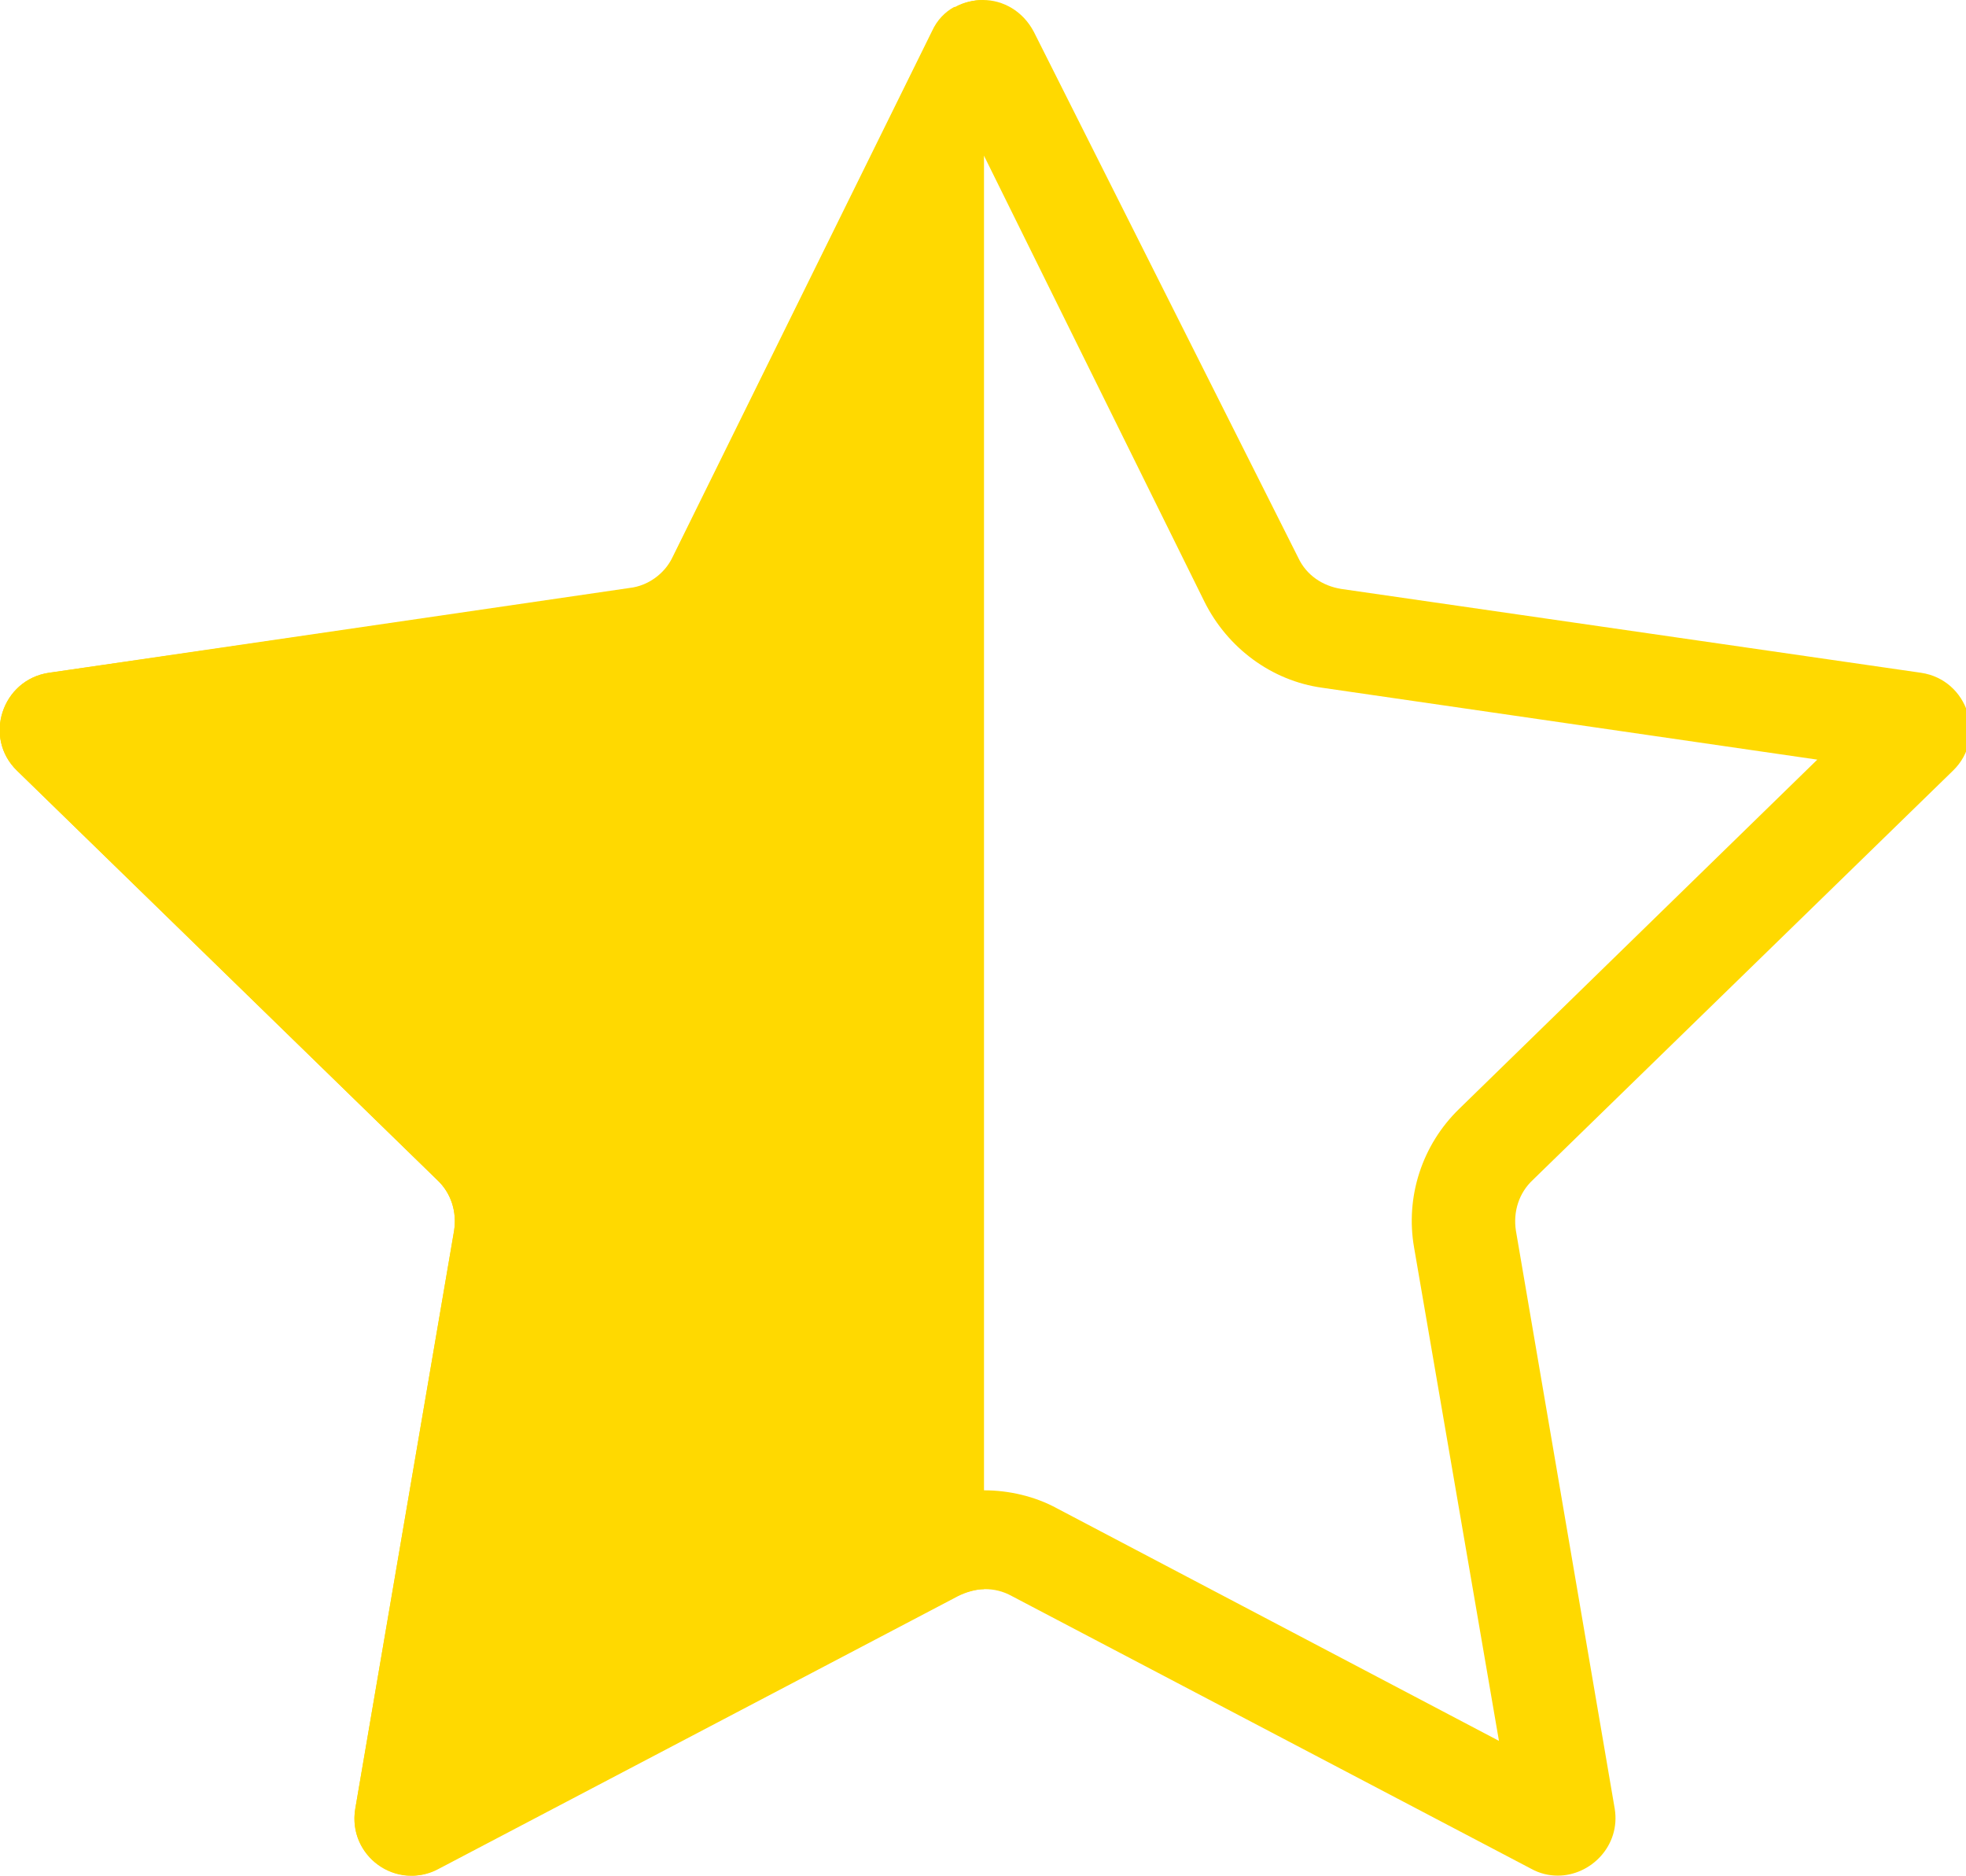
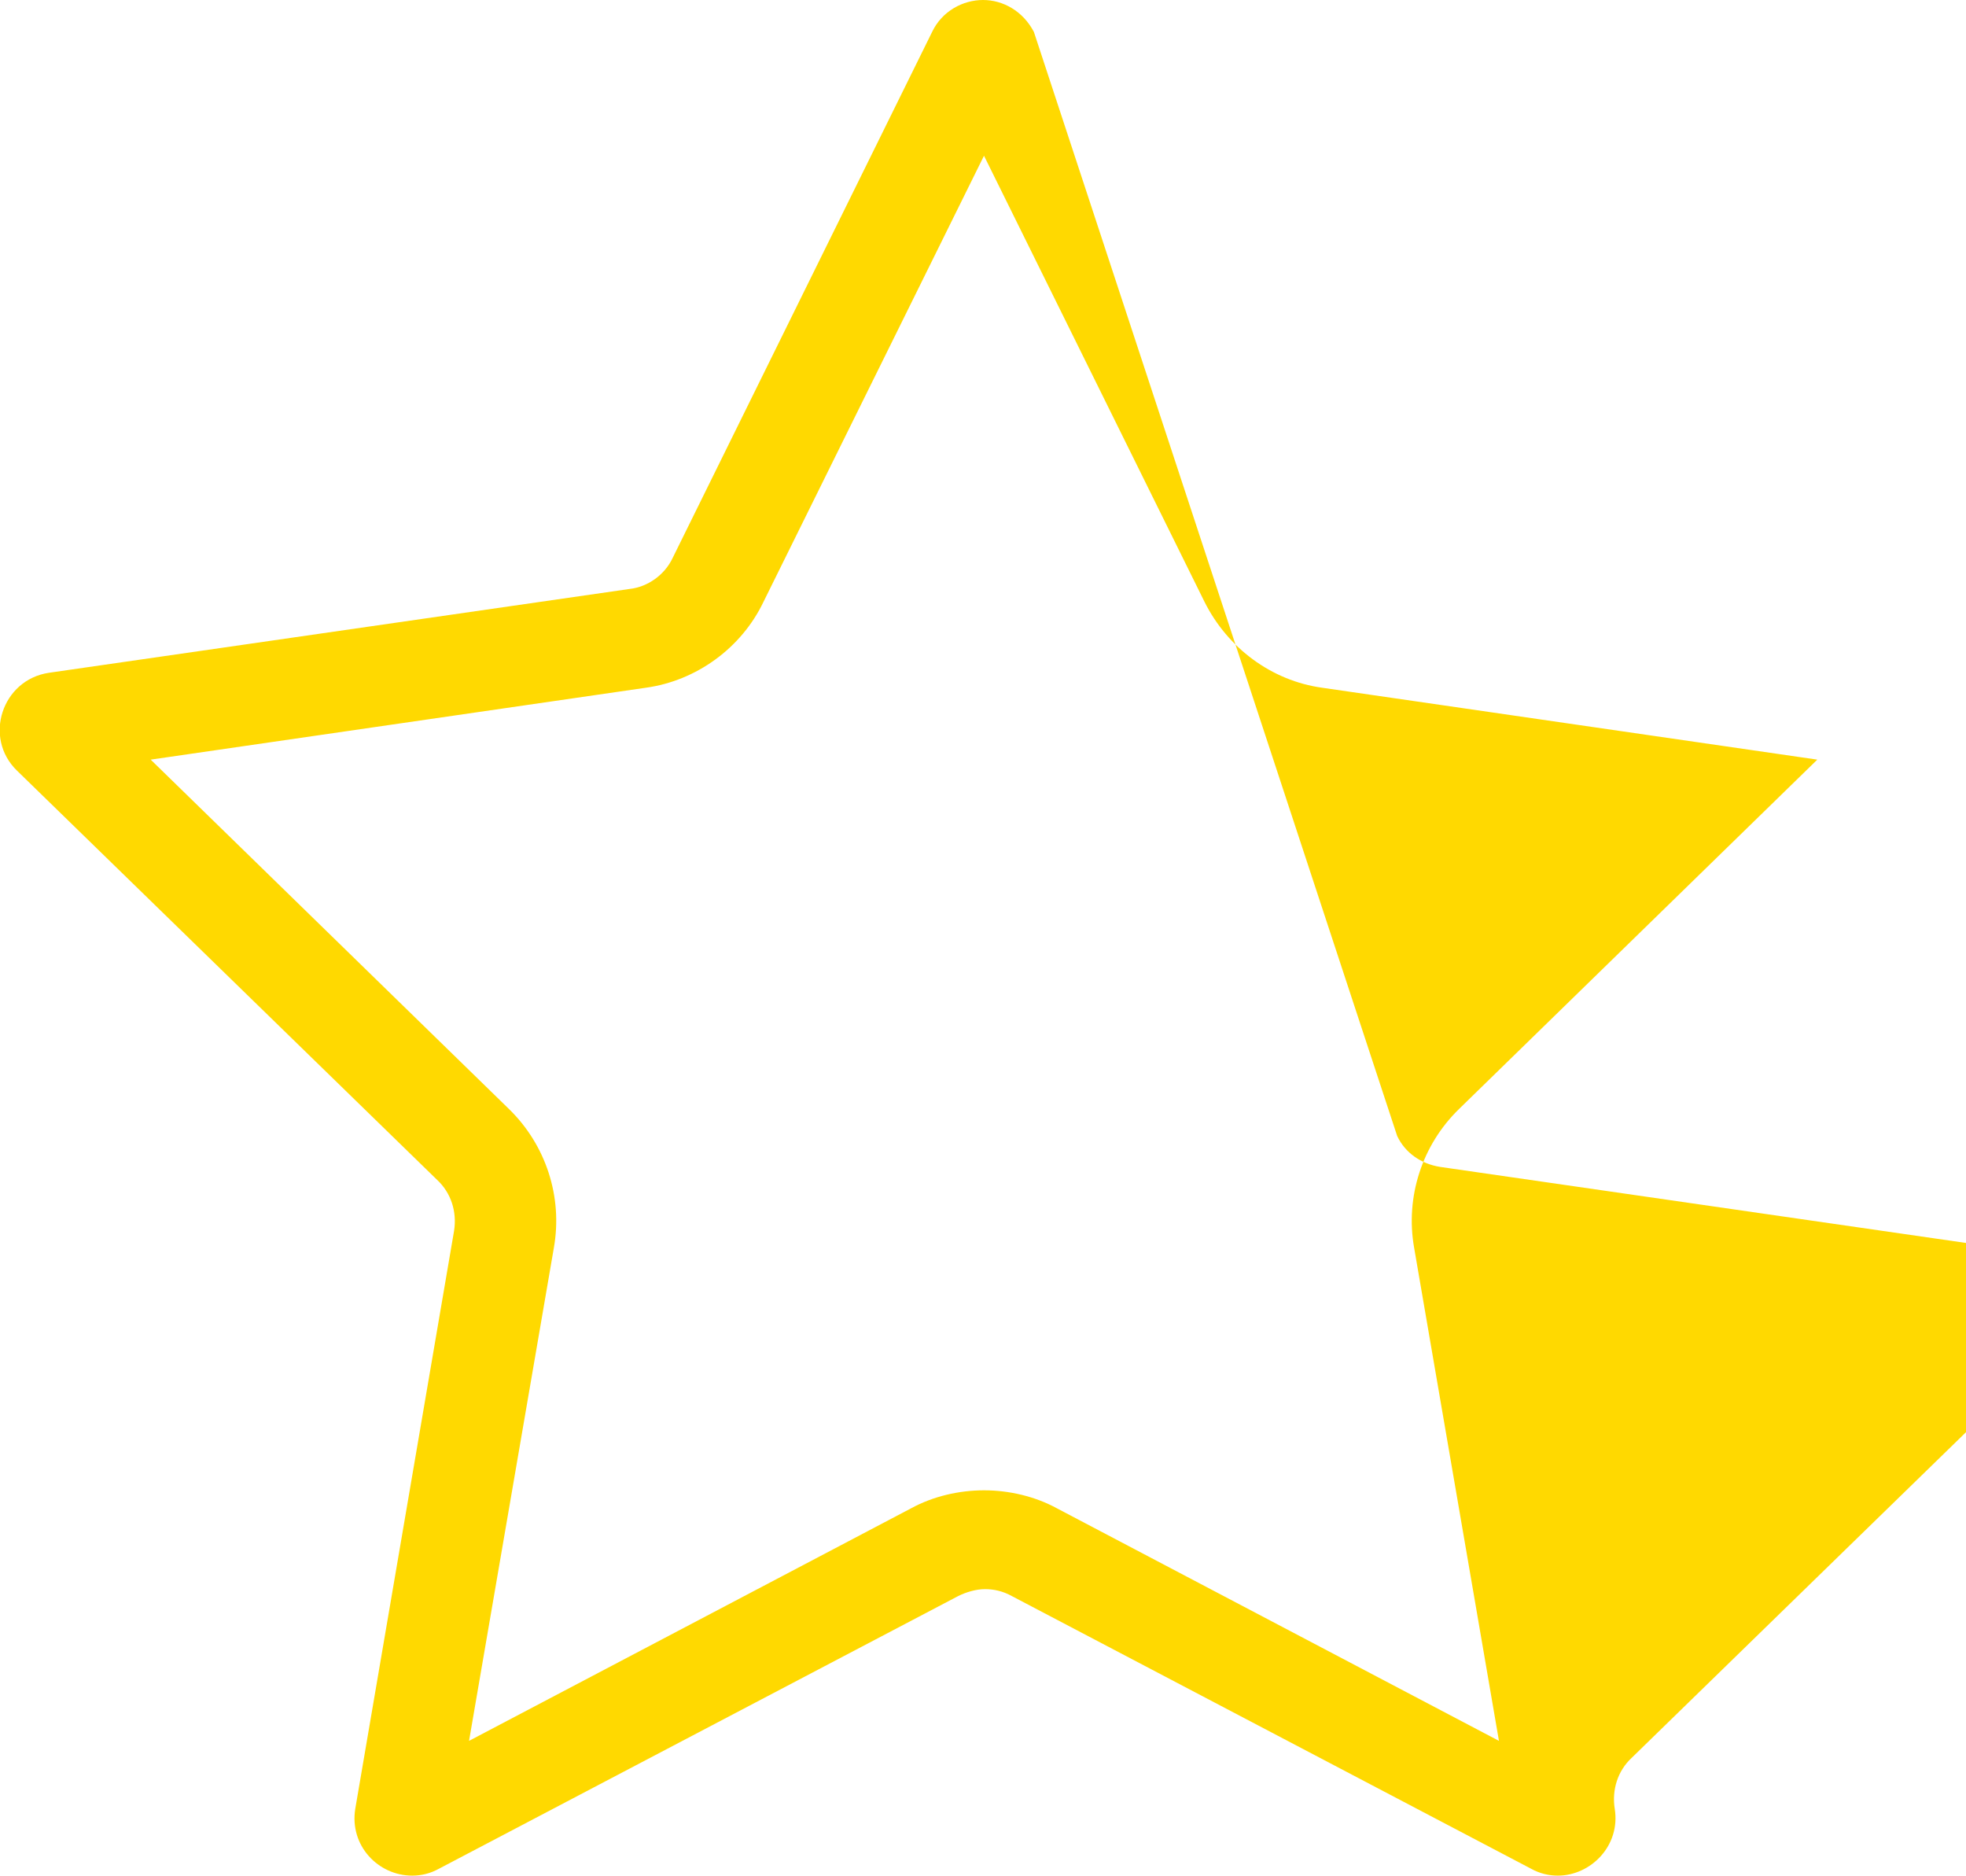
<svg xmlns="http://www.w3.org/2000/svg" id="_レイヤー_1" viewBox="0 0 19.7 18.79">
  <defs>
    <style>.cls-1{fill:#ffd900;stroke-width:0px;}</style>
  </defs>
-   <path class="cls-1" d="M9.85,1.54l2.22,4.49c.23.46.67.79,1.18.86l4.96.72-3.59,3.5c-.37.36-.54.88-.45,1.39l.85,4.94-4.43-2.33c-.22-.12-.48-.18-.73-.18s-.51.06-.73.18l-4.43,2.33.85-4.94c.09-.51-.08-1.03-.45-1.39l-3.59-3.5,4.96-.72c.51-.07.96-.4,1.18-.86l2.22-4.49M9.85,0c-.2,0-.41.11-.51.32l-2.6,5.27c-.08.17-.25.29-.43.31L.49,6.74c-.47.07-.66.65-.32.98l4.21,4.1c.14.13.2.32.17.51l-.99,5.79c-.06.37.23.67.57.67.09,0,.18-.02.27-.07l5.2-2.73c.08-.04.18-.07.27-.07s.18.02.27.07l5.2,2.73c.09.05.18.07.27.07.33,0,.63-.3.57-.67l-.99-5.79c-.03-.19.03-.38.17-.51l4.21-4.1c.34-.33.15-.91-.32-.98l-5.81-.84c-.19-.03-.35-.14-.43-.31L10.36.32c-.11-.21-.31-.32-.51-.32h0Z" />
-   <path class="cls-1" d="M9.56.07c-.09.05-.17.13-.22.24l-2.6,5.27c-.08.17-.25.29-.43.31L.49,6.74c-.47.07-.66.65-.32.98l4.21,4.1c.14.13.2.32.17.51l-.99,5.79c-.08.47.41.83.83.6l5.2-2.73c.08-.04.18-.07.27-.07V0c-.1,0-.2.02-.29.07Z" />
+   <path class="cls-1" d="M9.85,1.54l2.22,4.49c.23.46.67.79,1.18.86l4.96.72-3.59,3.5c-.37.36-.54.88-.45,1.39l.85,4.94-4.43-2.33c-.22-.12-.48-.18-.73-.18s-.51.06-.73.18l-4.43,2.33.85-4.94c.09-.51-.08-1.03-.45-1.39l-3.59-3.5,4.96-.72c.51-.07.96-.4,1.18-.86l2.22-4.49M9.85,0c-.2,0-.41.11-.51.32l-2.6,5.27c-.08.17-.25.29-.43.31L.49,6.74c-.47.07-.66.65-.32.98l4.21,4.1c.14.13.2.32.17.51l-.99,5.79c-.06.37.23.67.57.67.09,0,.18-.02.27-.07l5.2-2.73c.08-.04.18-.07.27-.07s.18.02.27.07l5.2,2.73c.09.05.18.07.27.07.33,0,.63-.3.57-.67c-.03-.19.03-.38.17-.51l4.21-4.1c.34-.33.15-.91-.32-.98l-5.81-.84c-.19-.03-.35-.14-.43-.31L10.36.32c-.11-.21-.31-.32-.51-.32h0Z" />
</svg>